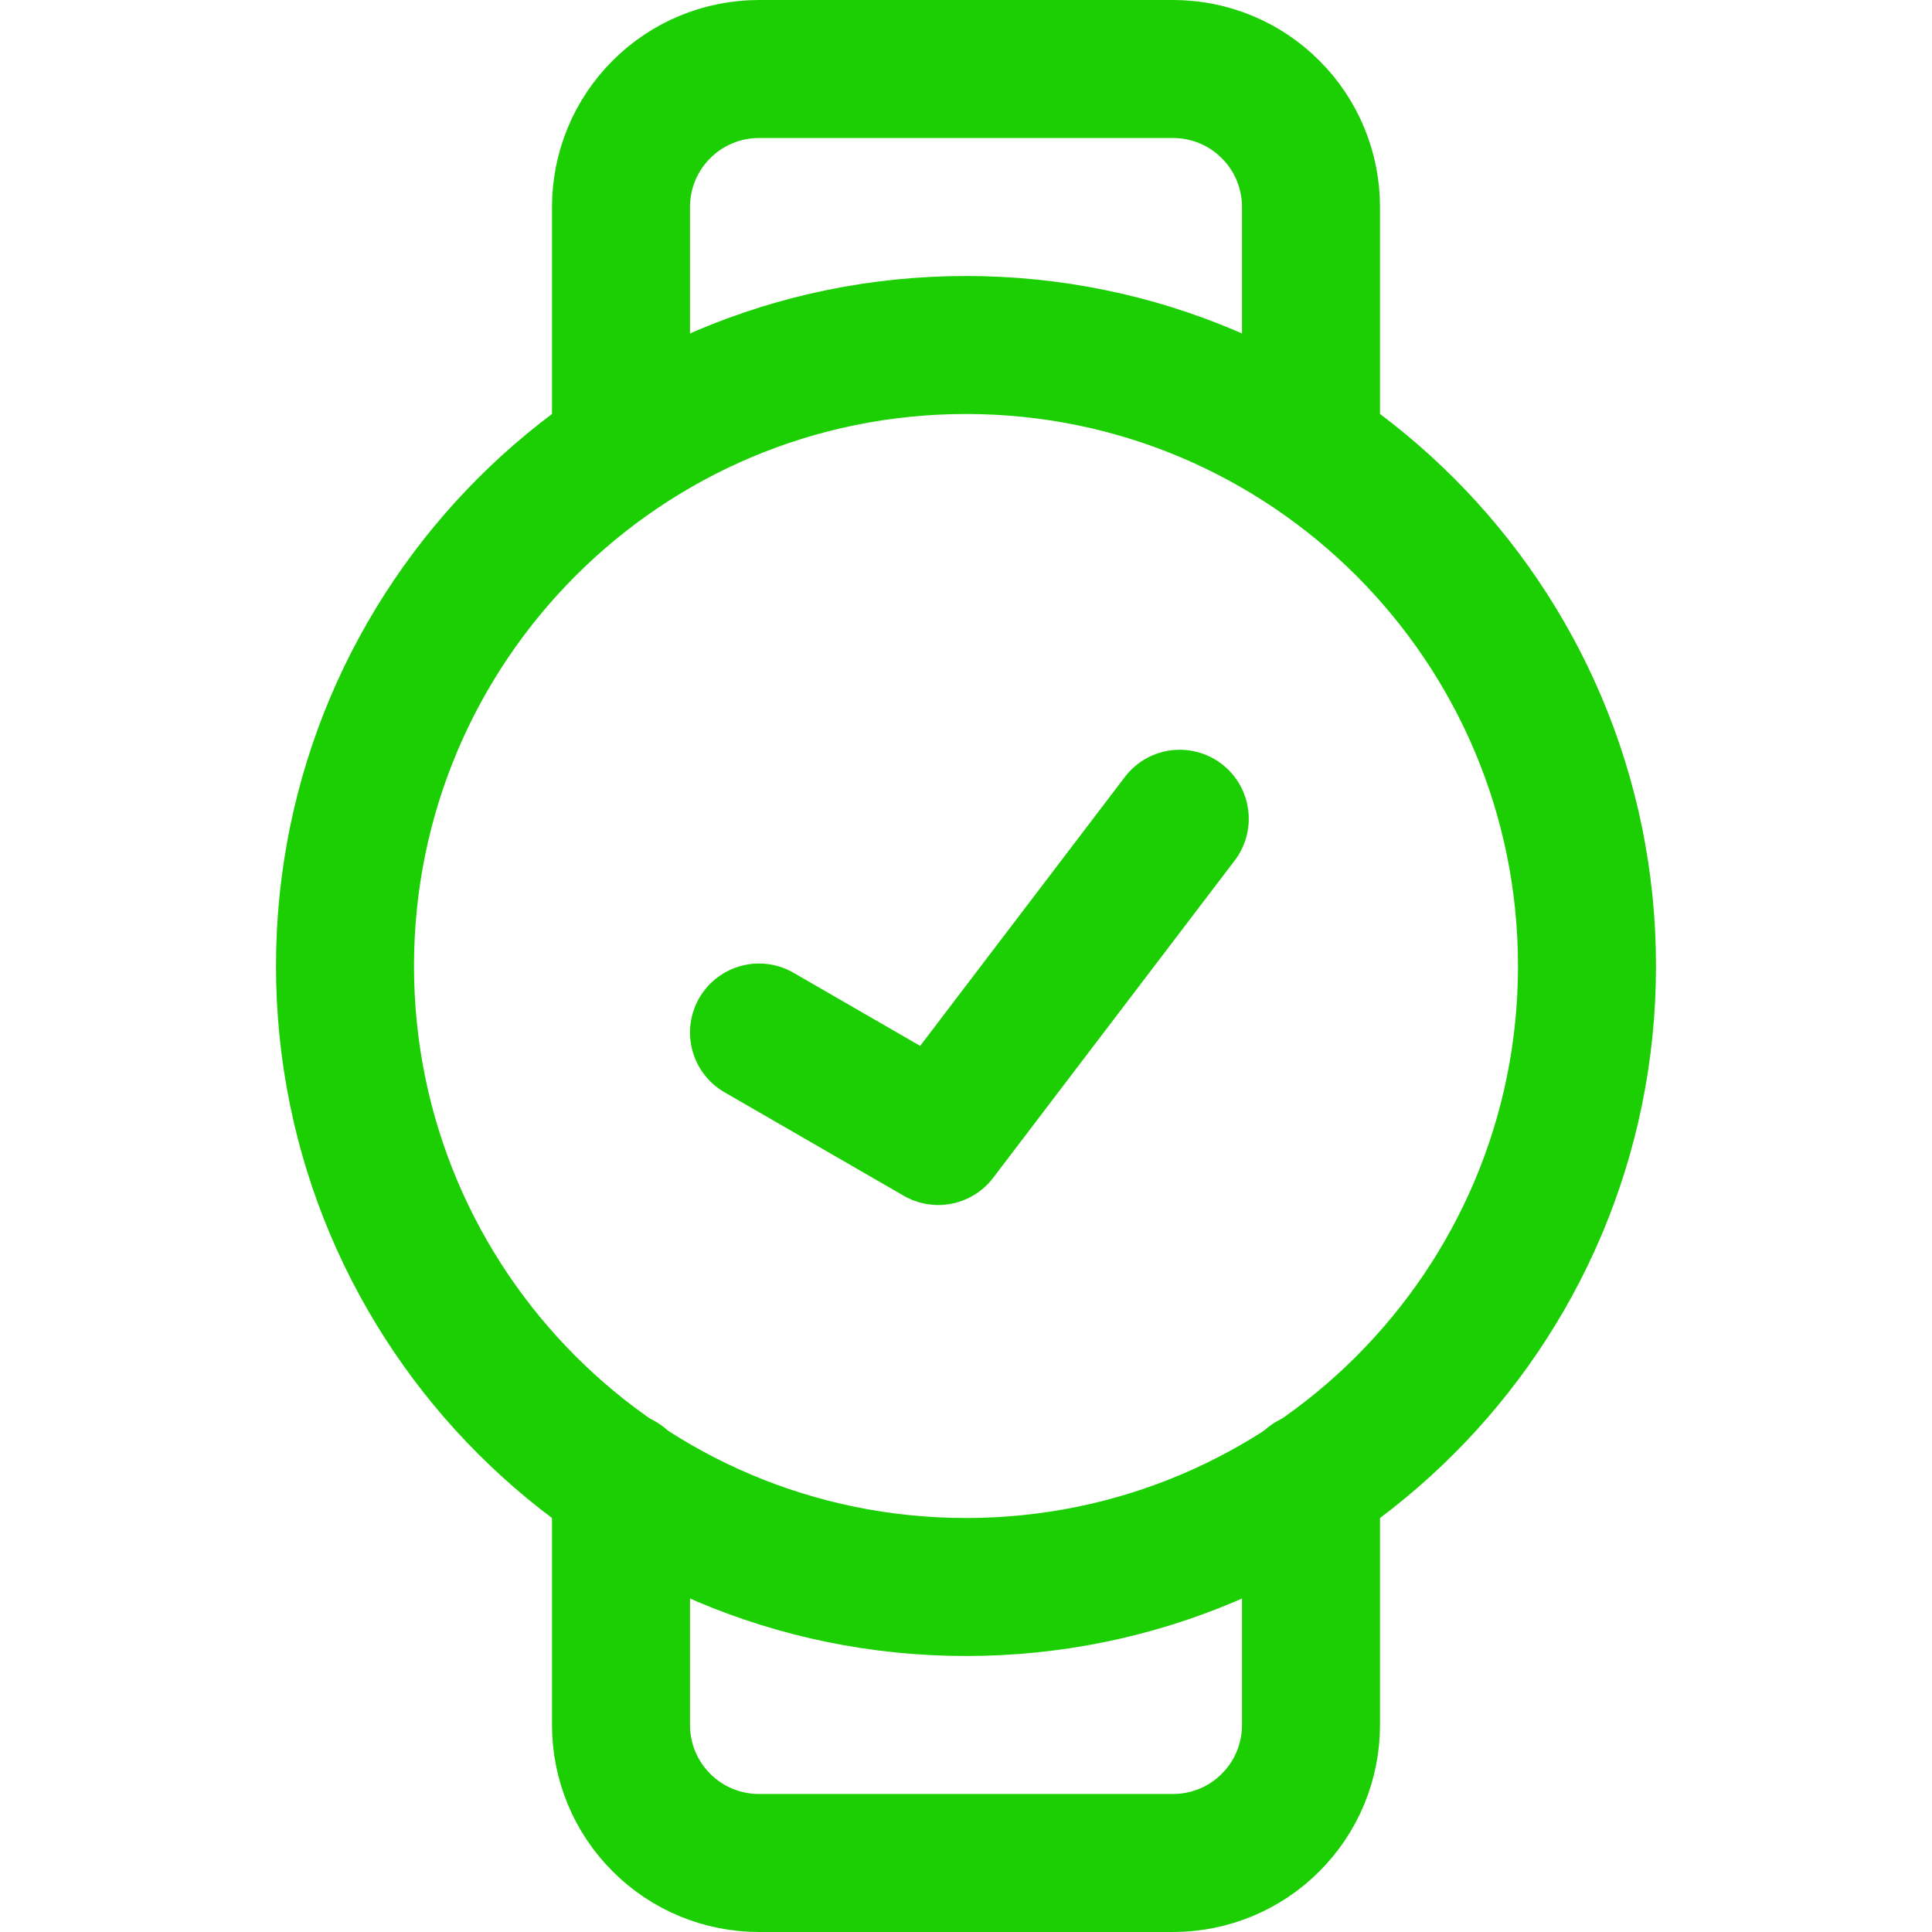
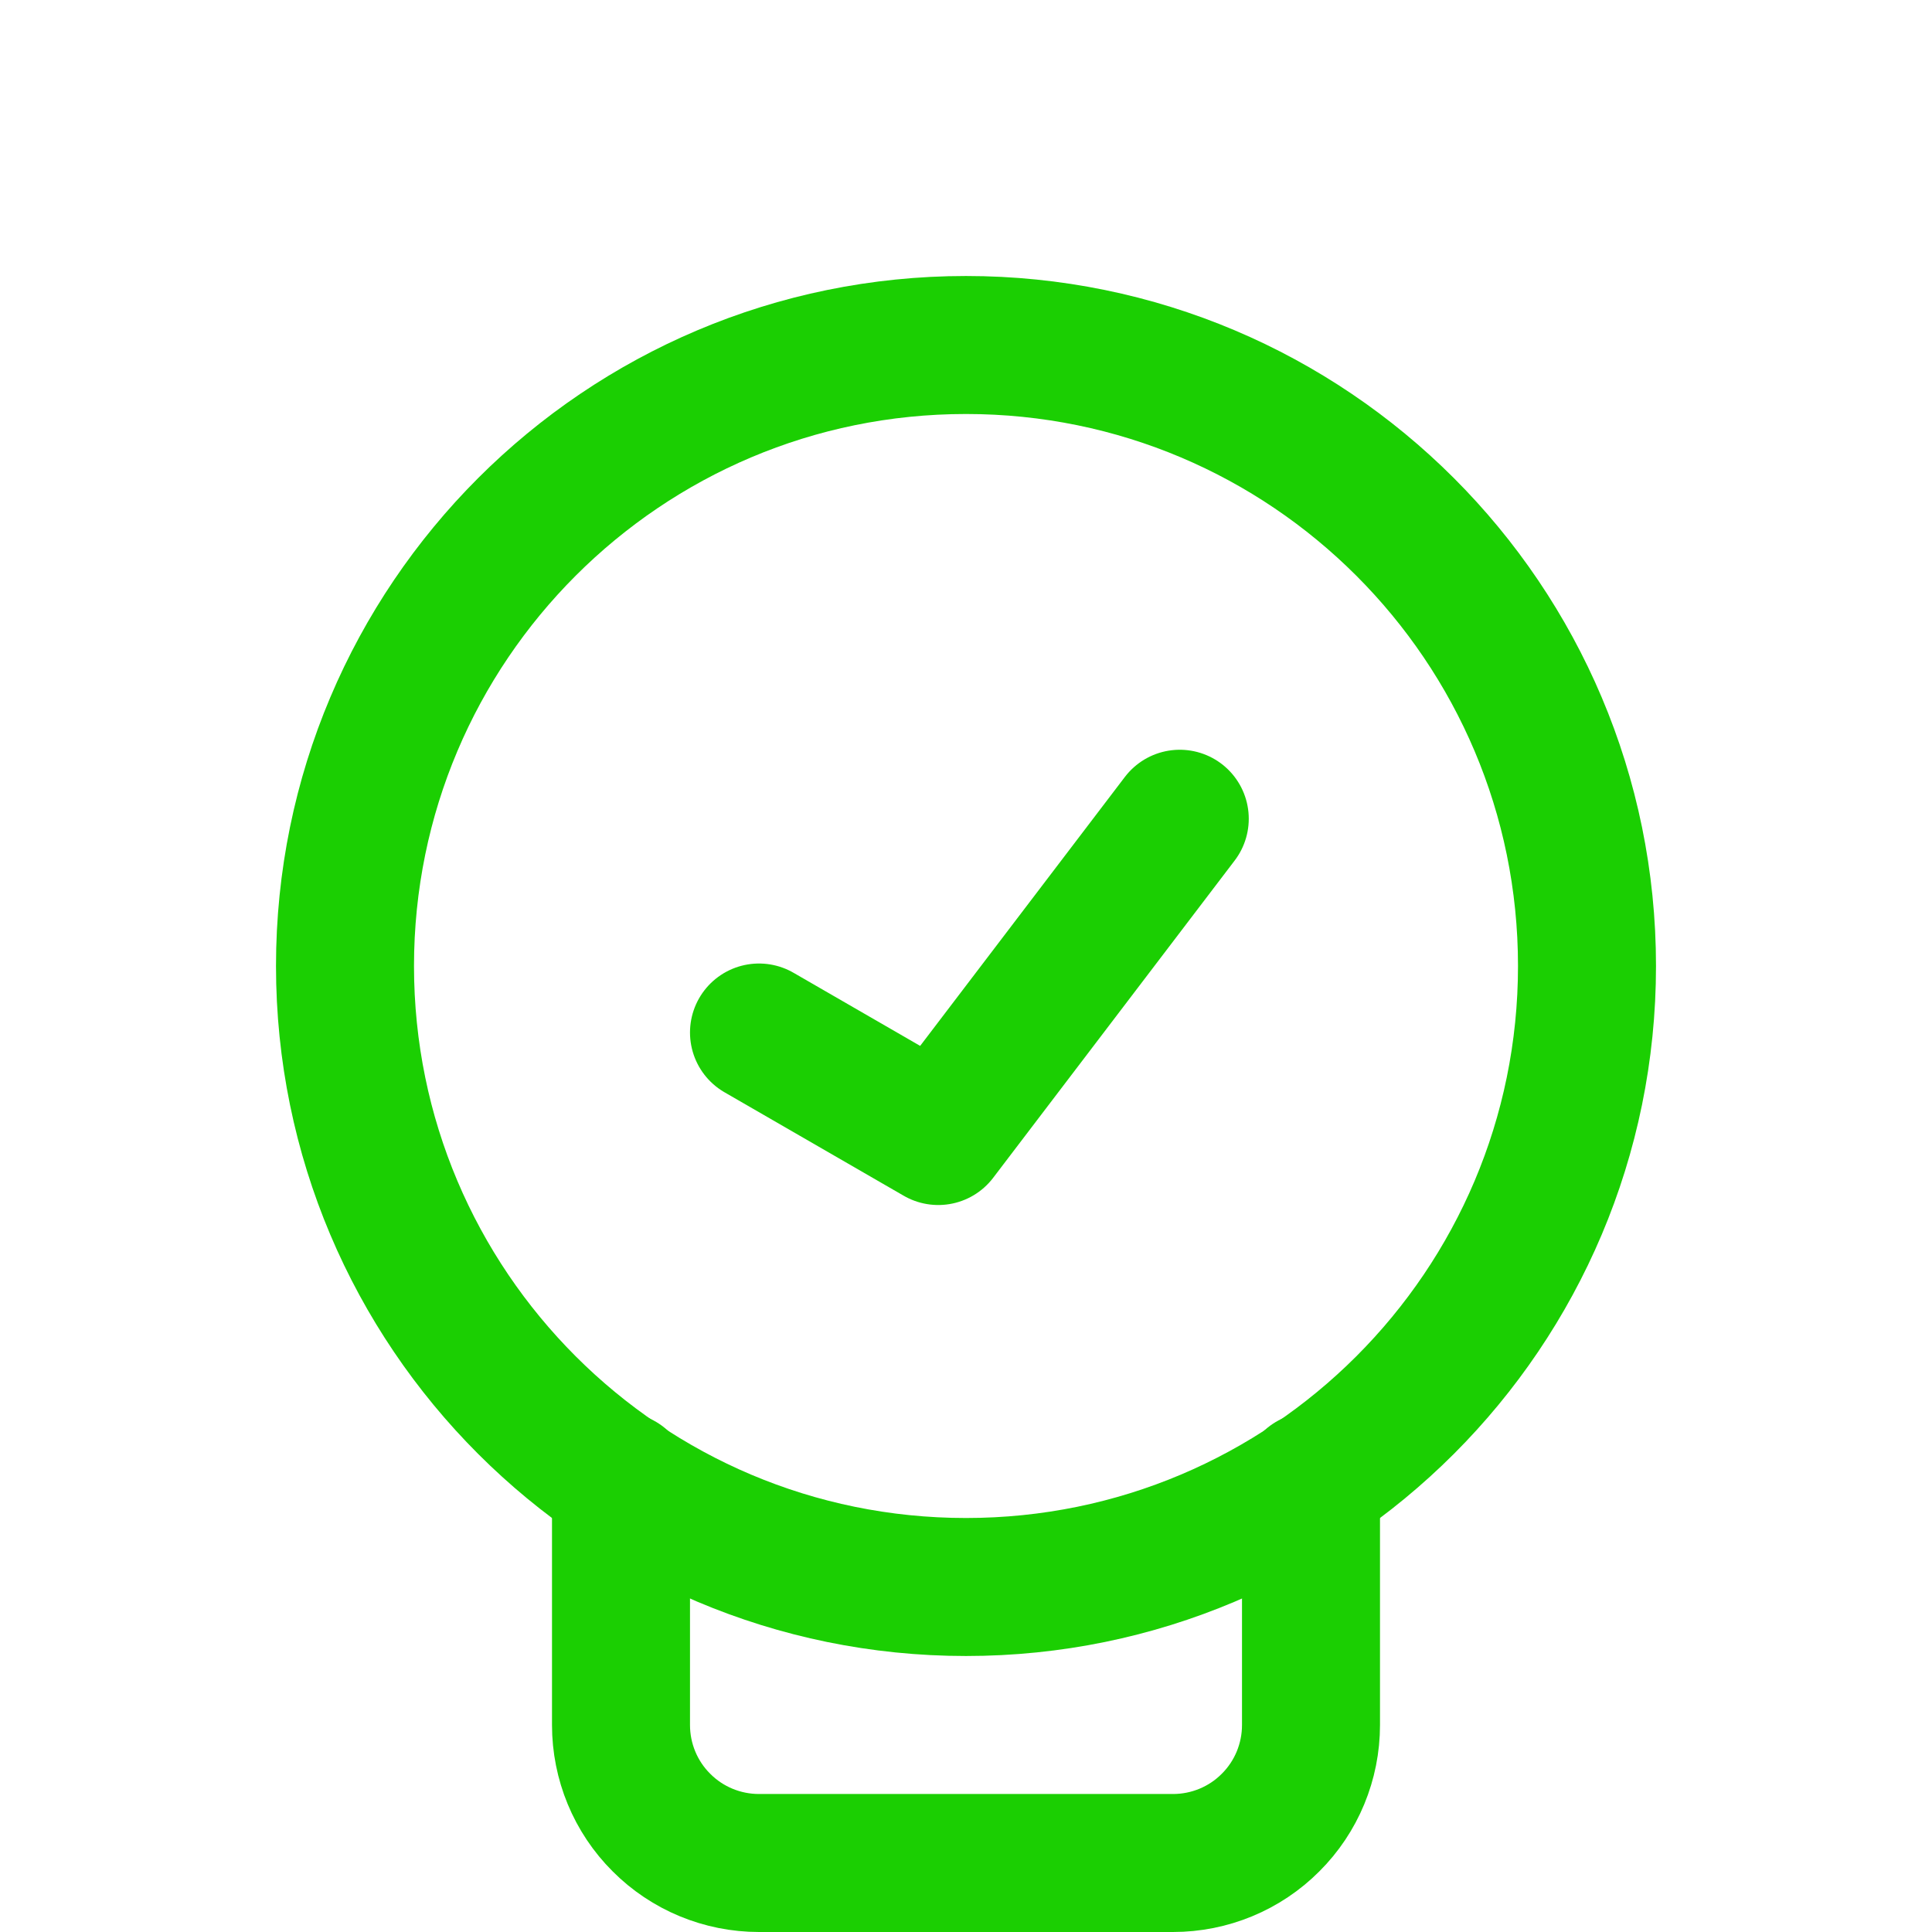
<svg xmlns="http://www.w3.org/2000/svg" width="14" height="14" viewBox="0 0 14 14" fill="none">
  <path d="M7 11.5C9.485 11.5 11.5 9.485 11.5 7C11.5 4.515 9.485 2.5 7 2.5C4.515 2.5 2.5 4.515 2.5 7C2.5 9.485 4.515 11.5 7 11.5Z" stroke="#1BCF02" stroke-linecap="round" stroke-linejoin="round" />
-   <path d="M9.5 3.25V1.5C9.5 1.235 9.395 0.98 9.207 0.793C9.02 0.605 8.765 0.5 8.5 0.5H5.5C5.235 0.5 4.98 0.605 4.793 0.793C4.605 0.98 4.5 1.235 4.5 1.5V3.25" stroke="#1BCF02" stroke-linecap="round" stroke-linejoin="round" />
  <path d="M9.5 10.734V12.5C9.5 12.765 9.395 13.02 9.207 13.207C9.02 13.395 8.765 13.5 8.5 13.5H5.5C5.235 13.5 4.98 13.395 4.793 13.207C4.605 13.02 4.5 12.765 4.5 12.5V10.734" stroke="#1BCF02" stroke-linecap="round" stroke-linejoin="round" />
  <path d="M5.5 7.482L6.799 8.232L8.549 5.933" stroke="#1BCF02" stroke-linecap="round" stroke-linejoin="round" />
</svg>